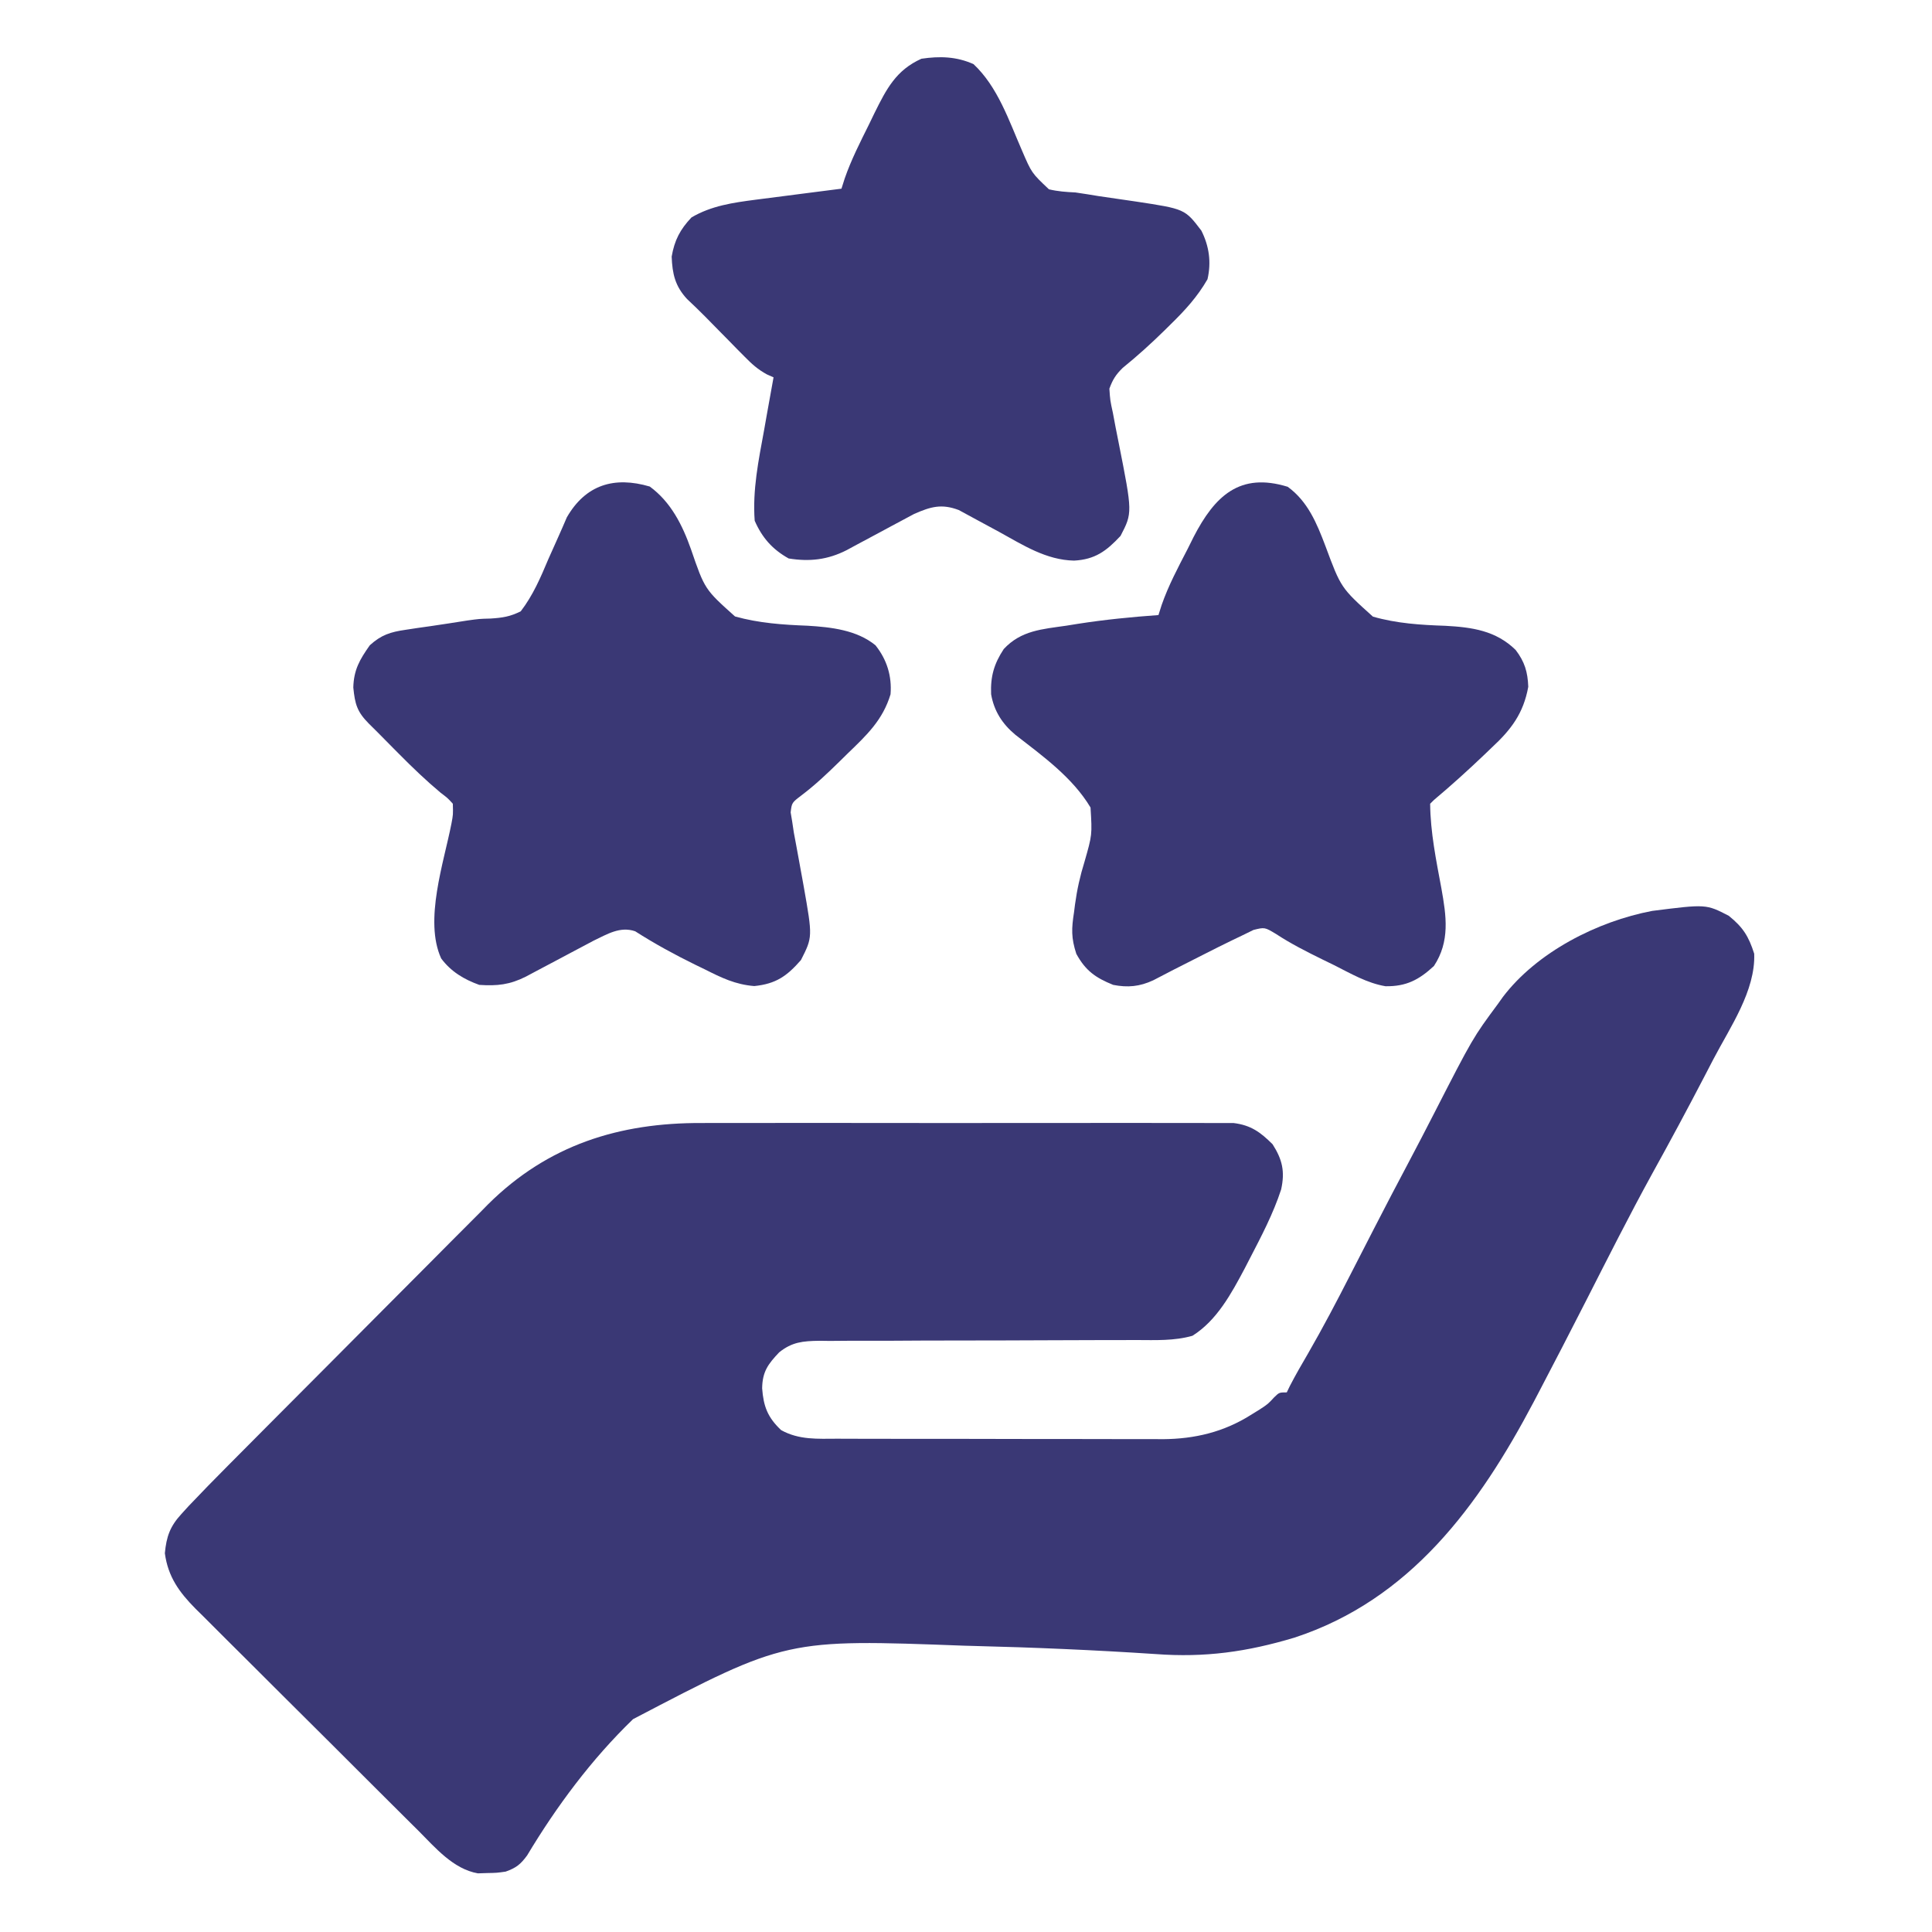
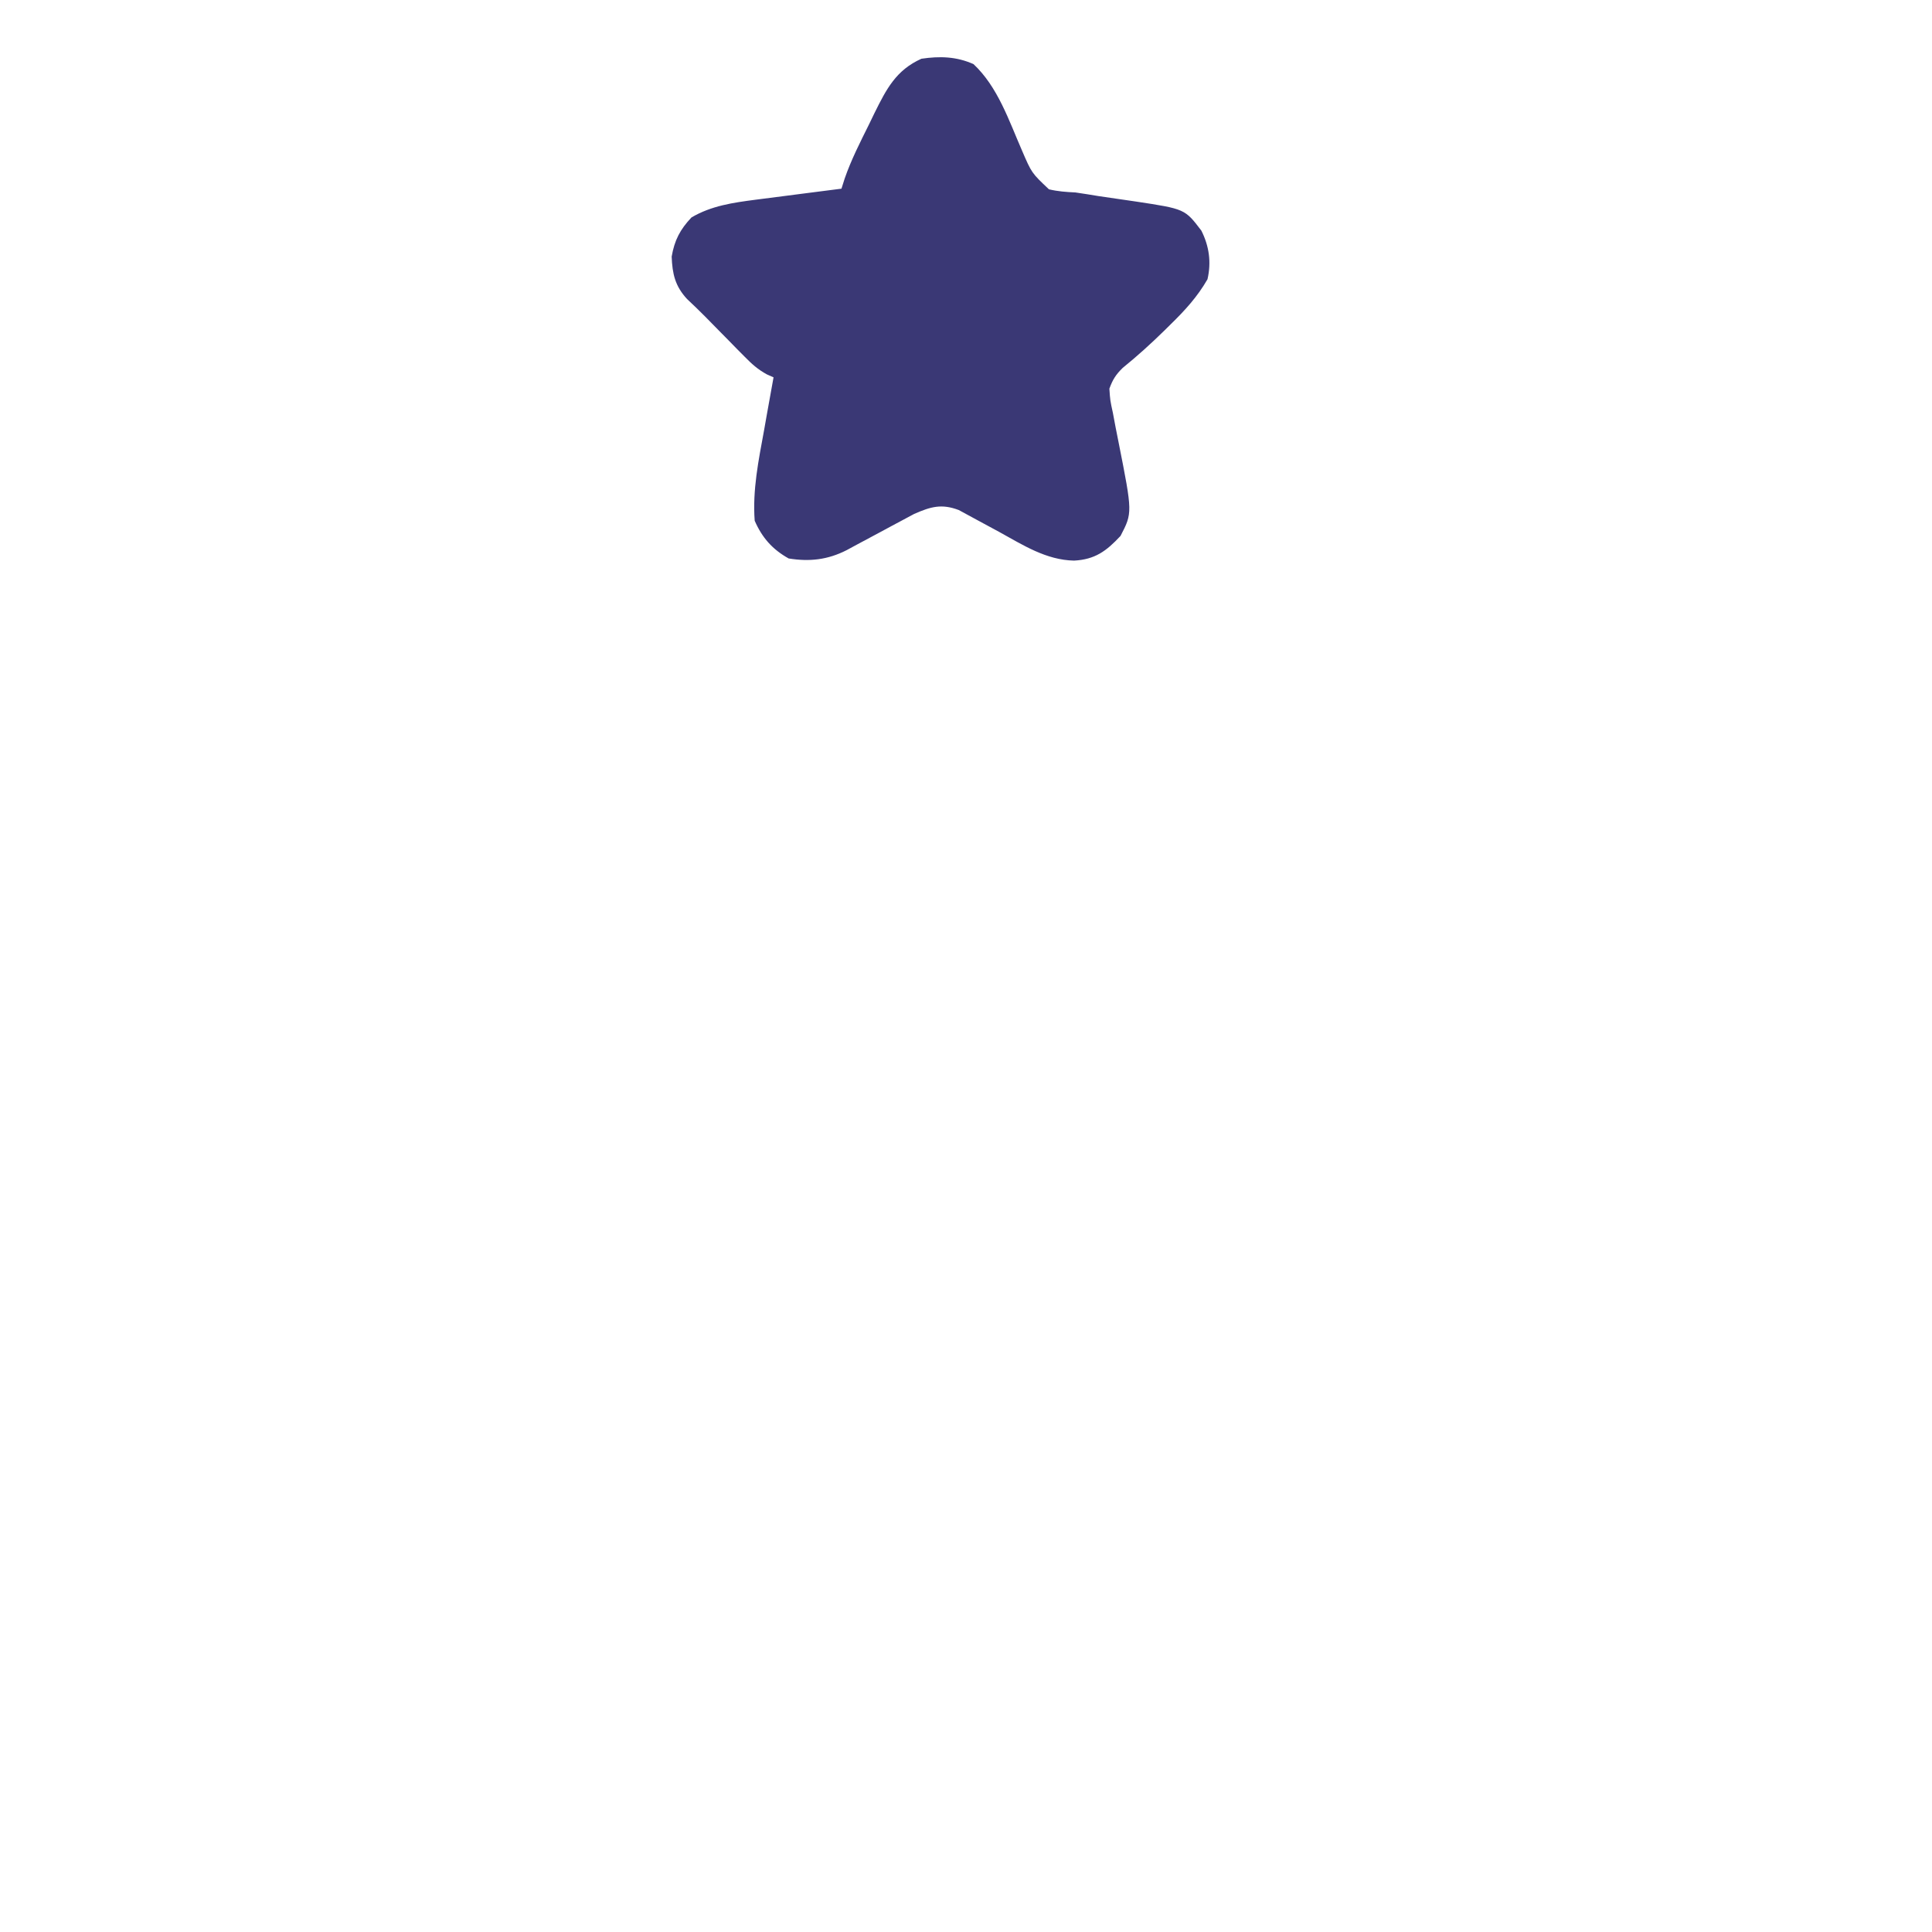
<svg xmlns="http://www.w3.org/2000/svg" width="70" height="70" viewBox="0 0 70 70" fill="none">
-   <path d="M62.635 33.18C63.154 33.597 63.358 33.927 63.558 34.555C63.609 35.895 62.685 37.218 62.08 38.375C61.974 38.58 61.867 38.784 61.761 38.989C61.142 40.179 60.508 41.36 59.858 42.533C59.03 44.041 58.256 45.578 57.475 47.111C56.9 48.237 56.322 49.362 55.733 50.482C55.678 50.587 55.622 50.692 55.566 50.8C53.587 54.551 51.096 57.963 46.895 59.336C45.182 59.85 43.661 60.063 41.873 59.93C39.666 59.784 37.46 59.689 35.249 59.635C35.101 59.631 35.101 59.631 34.95 59.627C28.487 59.385 28.487 59.385 22.937 62.288C21.439 63.734 20.167 65.443 19.098 67.227C18.856 67.555 18.701 67.675 18.321 67.812C17.997 67.858 17.997 67.858 17.655 67.864C17.542 67.867 17.43 67.871 17.314 67.875C16.422 67.719 15.77 66.943 15.156 66.327C15.062 66.234 14.968 66.141 14.871 66.045C14.561 65.738 14.253 65.43 13.944 65.122C13.729 64.908 13.514 64.693 13.298 64.478C12.847 64.029 12.397 63.58 11.947 63.129C11.371 62.553 10.793 61.979 10.215 61.406C9.769 60.963 9.325 60.52 8.882 60.076C8.669 59.864 8.456 59.652 8.243 59.441C7.944 59.145 7.647 58.847 7.351 58.549C7.219 58.42 7.219 58.42 7.085 58.287C6.496 57.691 6.088 57.132 5.973 56.277C6.03 55.675 6.159 55.306 6.57 54.858C6.7 54.715 6.7 54.715 6.832 54.57C7.298 54.078 7.771 53.594 8.249 53.114C8.359 53.003 8.469 52.893 8.582 52.779C8.942 52.416 9.302 52.054 9.663 51.692C9.787 51.567 9.911 51.443 10.039 51.314C10.627 50.724 11.215 50.133 11.804 49.543C12.48 48.866 13.155 48.188 13.828 47.509C14.415 46.917 15.004 46.327 15.593 45.737C15.842 45.488 16.09 45.238 16.338 44.987C16.686 44.636 17.035 44.287 17.385 43.938C17.485 43.836 17.586 43.734 17.689 43.629C19.858 41.481 22.436 40.676 25.427 40.689C25.641 40.688 25.856 40.688 26.07 40.687C26.648 40.685 27.226 40.685 27.804 40.687C28.411 40.688 29.017 40.687 29.624 40.686C30.641 40.685 31.658 40.687 32.675 40.688C33.851 40.691 35.026 40.69 36.201 40.688C37.213 40.686 38.224 40.686 39.235 40.687C39.839 40.687 40.442 40.687 41.045 40.686C41.611 40.685 42.177 40.686 42.743 40.688C42.951 40.689 43.158 40.688 43.366 40.688C43.65 40.686 43.933 40.688 44.216 40.69C44.375 40.69 44.533 40.69 44.697 40.69C45.322 40.767 45.671 41.022 46.109 41.46C46.462 42.014 46.562 42.445 46.418 43.097C46.13 43.98 45.698 44.799 45.272 45.621C45.216 45.73 45.16 45.839 45.102 45.951C44.619 46.859 44.096 47.838 43.204 48.398C42.543 48.586 41.869 48.554 41.188 48.552C41.055 48.552 40.921 48.553 40.784 48.553C40.494 48.553 40.205 48.554 39.916 48.554C39.301 48.554 38.686 48.557 38.07 48.56C36.925 48.565 35.781 48.569 34.636 48.569C33.839 48.569 33.042 48.572 32.245 48.578C31.942 48.579 31.638 48.579 31.335 48.578C30.91 48.577 30.486 48.58 30.062 48.584C29.936 48.582 29.811 48.581 29.683 48.579C29.092 48.589 28.698 48.621 28.23 48.999C27.823 49.427 27.623 49.703 27.614 50.301C27.662 50.954 27.812 51.354 28.302 51.816C28.954 52.177 29.622 52.129 30.346 52.127C30.483 52.128 30.619 52.129 30.76 52.129C31.212 52.131 31.663 52.131 32.114 52.131C32.429 52.131 32.743 52.132 33.058 52.133C33.717 52.133 34.377 52.133 35.037 52.133C35.88 52.132 36.722 52.134 37.565 52.138C38.215 52.139 38.865 52.14 39.515 52.139C39.826 52.139 40.136 52.14 40.447 52.141C40.883 52.143 41.319 52.142 41.754 52.141C41.881 52.142 42.008 52.143 42.139 52.144C43.286 52.135 44.337 51.886 45.315 51.269C45.424 51.202 45.534 51.134 45.647 51.064C45.941 50.87 45.941 50.87 46.165 50.628C46.349 50.449 46.349 50.449 46.622 50.449C46.674 50.34 46.674 50.34 46.728 50.229C46.935 49.825 47.163 49.434 47.392 49.041C47.933 48.102 48.436 47.146 48.928 46.181C49.166 45.716 49.405 45.251 49.644 44.786C49.69 44.696 49.737 44.605 49.785 44.511C50.202 43.699 50.625 42.89 51.053 42.084C51.357 41.509 51.657 40.933 51.953 40.354C53.365 37.6 53.365 37.6 54.278 36.367C54.334 36.288 54.391 36.208 54.449 36.126C55.686 34.495 57.877 33.381 59.861 33.004C61.815 32.756 61.815 32.756 62.635 33.18Z" fill="#3A3875" />
-   <path d="M46.656 17.637C47.383 18.166 47.709 18.955 48.021 19.779C48.585 21.299 48.585 21.299 49.744 22.342C50.608 22.589 51.475 22.644 52.37 22.674C53.34 22.726 54.199 22.849 54.914 23.548C55.242 23.976 55.352 24.348 55.372 24.883C55.198 25.847 54.752 26.436 54.047 27.088C53.919 27.211 53.919 27.211 53.789 27.336C53.194 27.904 52.584 28.456 51.954 28.985C51.909 29.03 51.864 29.075 51.817 29.121C51.826 30.151 52.037 31.181 52.225 32.191C52.404 33.191 52.541 34.109 51.954 35C51.413 35.501 50.951 35.745 50.2 35.733C49.531 35.622 48.931 35.268 48.331 34.966C48.193 34.899 48.056 34.832 47.914 34.763C47.334 34.478 46.773 34.194 46.233 33.84C45.822 33.593 45.822 33.593 45.417 33.693C45.273 33.764 45.129 33.834 44.981 33.906C44.829 33.979 44.829 33.979 44.674 34.053C44.318 34.224 43.966 34.402 43.614 34.581C43.434 34.672 43.434 34.672 43.251 34.765C42.76 35.013 42.27 35.261 41.784 35.518C41.291 35.747 40.859 35.787 40.333 35.684C39.693 35.426 39.332 35.171 38.997 34.559C38.809 33.981 38.821 33.648 38.914 33.052C38.926 32.959 38.938 32.865 38.95 32.769C39.023 32.233 39.134 31.733 39.295 31.218C39.572 30.25 39.572 30.25 39.512 29.258C38.861 28.168 37.777 27.392 36.789 26.623C36.314 26.228 36.015 25.76 35.91 25.154C35.883 24.508 36.016 24.05 36.368 23.516C36.997 22.839 37.761 22.797 38.632 22.67C38.772 22.647 38.912 22.625 39.056 22.602C40.025 22.451 40.995 22.355 41.973 22.285C42.011 22.165 42.049 22.045 42.088 21.922C42.336 21.209 42.687 20.554 43.033 19.884C43.103 19.744 43.173 19.603 43.245 19.458C44.013 17.97 44.917 17.102 46.656 17.637Z" fill="#3A3875" />
-   <path d="M23.542 17.628C24.308 18.19 24.723 19.018 25.035 19.899C25.534 21.352 25.534 21.352 26.631 22.335C27.496 22.578 28.367 22.637 29.261 22.671C30.111 22.722 31.043 22.826 31.719 23.379C32.133 23.896 32.319 24.495 32.266 25.156C31.985 26.086 31.408 26.63 30.72 27.293C30.617 27.393 30.515 27.494 30.41 27.598C29.971 28.028 29.538 28.439 29.048 28.81C28.688 29.083 28.688 29.083 28.647 29.435C28.665 29.546 28.684 29.657 28.703 29.77C28.732 29.966 28.732 29.966 28.762 30.165C28.79 30.317 28.819 30.469 28.848 30.625C28.883 30.814 28.917 31.003 28.952 31.192C28.97 31.291 28.988 31.39 29.006 31.491C29.025 31.592 29.043 31.692 29.062 31.796C29.08 31.896 29.098 31.996 29.117 32.1C29.444 33.951 29.444 33.951 29.019 34.786C28.508 35.369 28.114 35.647 27.329 35.727C26.64 35.671 26.145 35.428 25.533 35.12C25.418 35.064 25.304 35.009 25.186 34.952C24.438 34.585 23.716 34.191 23.014 33.742C22.468 33.554 22.001 33.846 21.5 34.086C21.375 34.152 21.25 34.219 21.122 34.287C20.985 34.36 20.847 34.432 20.706 34.507C20.494 34.62 20.494 34.62 20.278 34.735C19.995 34.885 19.713 35.035 19.43 35.184C19.244 35.284 19.244 35.284 19.053 35.385C18.467 35.679 18.016 35.728 17.364 35.684C16.81 35.484 16.343 35.207 15.985 34.727C15.355 33.352 16.085 31.242 16.357 29.838C16.418 29.516 16.418 29.516 16.407 29.121C16.221 28.916 16.221 28.916 15.962 28.72C15.433 28.277 14.944 27.808 14.459 27.318C14.354 27.213 14.354 27.213 14.248 27.106C14.056 26.912 13.864 26.718 13.672 26.523C13.569 26.422 13.466 26.32 13.361 26.215C12.938 25.786 12.861 25.516 12.801 24.909C12.818 24.268 13.032 23.899 13.399 23.379C13.814 23.003 14.144 22.899 14.694 22.819C14.84 22.797 14.985 22.774 15.135 22.752C15.287 22.73 15.439 22.709 15.595 22.687C16.041 22.621 16.487 22.554 16.932 22.482C17.364 22.422 17.364 22.422 17.774 22.411C18.201 22.384 18.485 22.342 18.868 22.148C19.312 21.569 19.586 20.928 19.867 20.26C19.984 19.995 20.101 19.731 20.221 19.468C20.33 19.228 20.433 18.987 20.537 18.745C21.222 17.557 22.26 17.251 23.542 17.628Z" fill="#3A3875" />
  <path d="M35.273 2.324C36.154 3.151 36.553 4.364 37.028 5.452C37.379 6.268 37.379 6.268 38.005 6.859C38.33 6.936 38.632 6.957 38.965 6.973C39.245 7.014 39.525 7.058 39.804 7.105C40.254 7.172 40.705 7.238 41.156 7.302C42.931 7.571 42.931 7.571 43.528 8.357C43.811 8.92 43.892 9.501 43.75 10.117C43.386 10.751 42.935 11.244 42.417 11.749C42.345 11.82 42.273 11.892 42.199 11.965C41.711 12.444 41.209 12.899 40.677 13.33C40.426 13.577 40.317 13.749 40.195 14.082C40.223 14.504 40.223 14.504 40.323 14.964C40.355 15.136 40.388 15.309 40.421 15.486C40.457 15.668 40.492 15.849 40.529 16.03C41.034 18.579 41.034 18.579 40.599 19.417C40.085 19.968 39.675 20.271 38.916 20.312C37.901 20.291 37.062 19.746 36.196 19.269C35.942 19.129 35.687 18.991 35.43 18.855C35.199 18.732 34.969 18.607 34.739 18.48C34.113 18.243 33.721 18.358 33.121 18.621C32.996 18.688 32.871 18.755 32.742 18.824C32.605 18.897 32.468 18.97 32.326 19.046C32.185 19.122 32.044 19.198 31.898 19.277C31.616 19.428 31.333 19.579 31.051 19.73C30.926 19.797 30.802 19.864 30.674 19.934C29.988 20.283 29.331 20.357 28.574 20.234C27.985 19.904 27.613 19.483 27.344 18.867C27.261 17.748 27.485 16.675 27.686 15.577C27.719 15.392 27.752 15.207 27.784 15.021C27.864 14.571 27.945 14.121 28.027 13.672C27.948 13.637 27.868 13.601 27.786 13.565C27.454 13.384 27.237 13.186 26.973 12.917C26.879 12.822 26.785 12.728 26.688 12.63C26.591 12.531 26.495 12.432 26.395 12.33C26.299 12.233 26.203 12.136 26.104 12.035C25.917 11.846 25.731 11.656 25.545 11.466C25.333 11.251 25.115 11.043 24.895 10.836C24.461 10.367 24.36 9.927 24.336 9.297C24.437 8.706 24.642 8.313 25.054 7.878C25.771 7.455 26.561 7.342 27.377 7.236C27.512 7.219 27.512 7.219 27.649 7.201C27.932 7.164 28.215 7.128 28.497 7.092C28.691 7.067 28.884 7.042 29.077 7.017C29.547 6.956 30.018 6.896 30.488 6.836C30.527 6.715 30.565 6.595 30.604 6.47C30.841 5.786 31.166 5.151 31.488 4.503C31.553 4.369 31.618 4.235 31.684 4.097C32.118 3.223 32.465 2.542 33.385 2.128C34.049 2.03 34.655 2.046 35.273 2.324Z" fill="#3A3875" />
</svg>